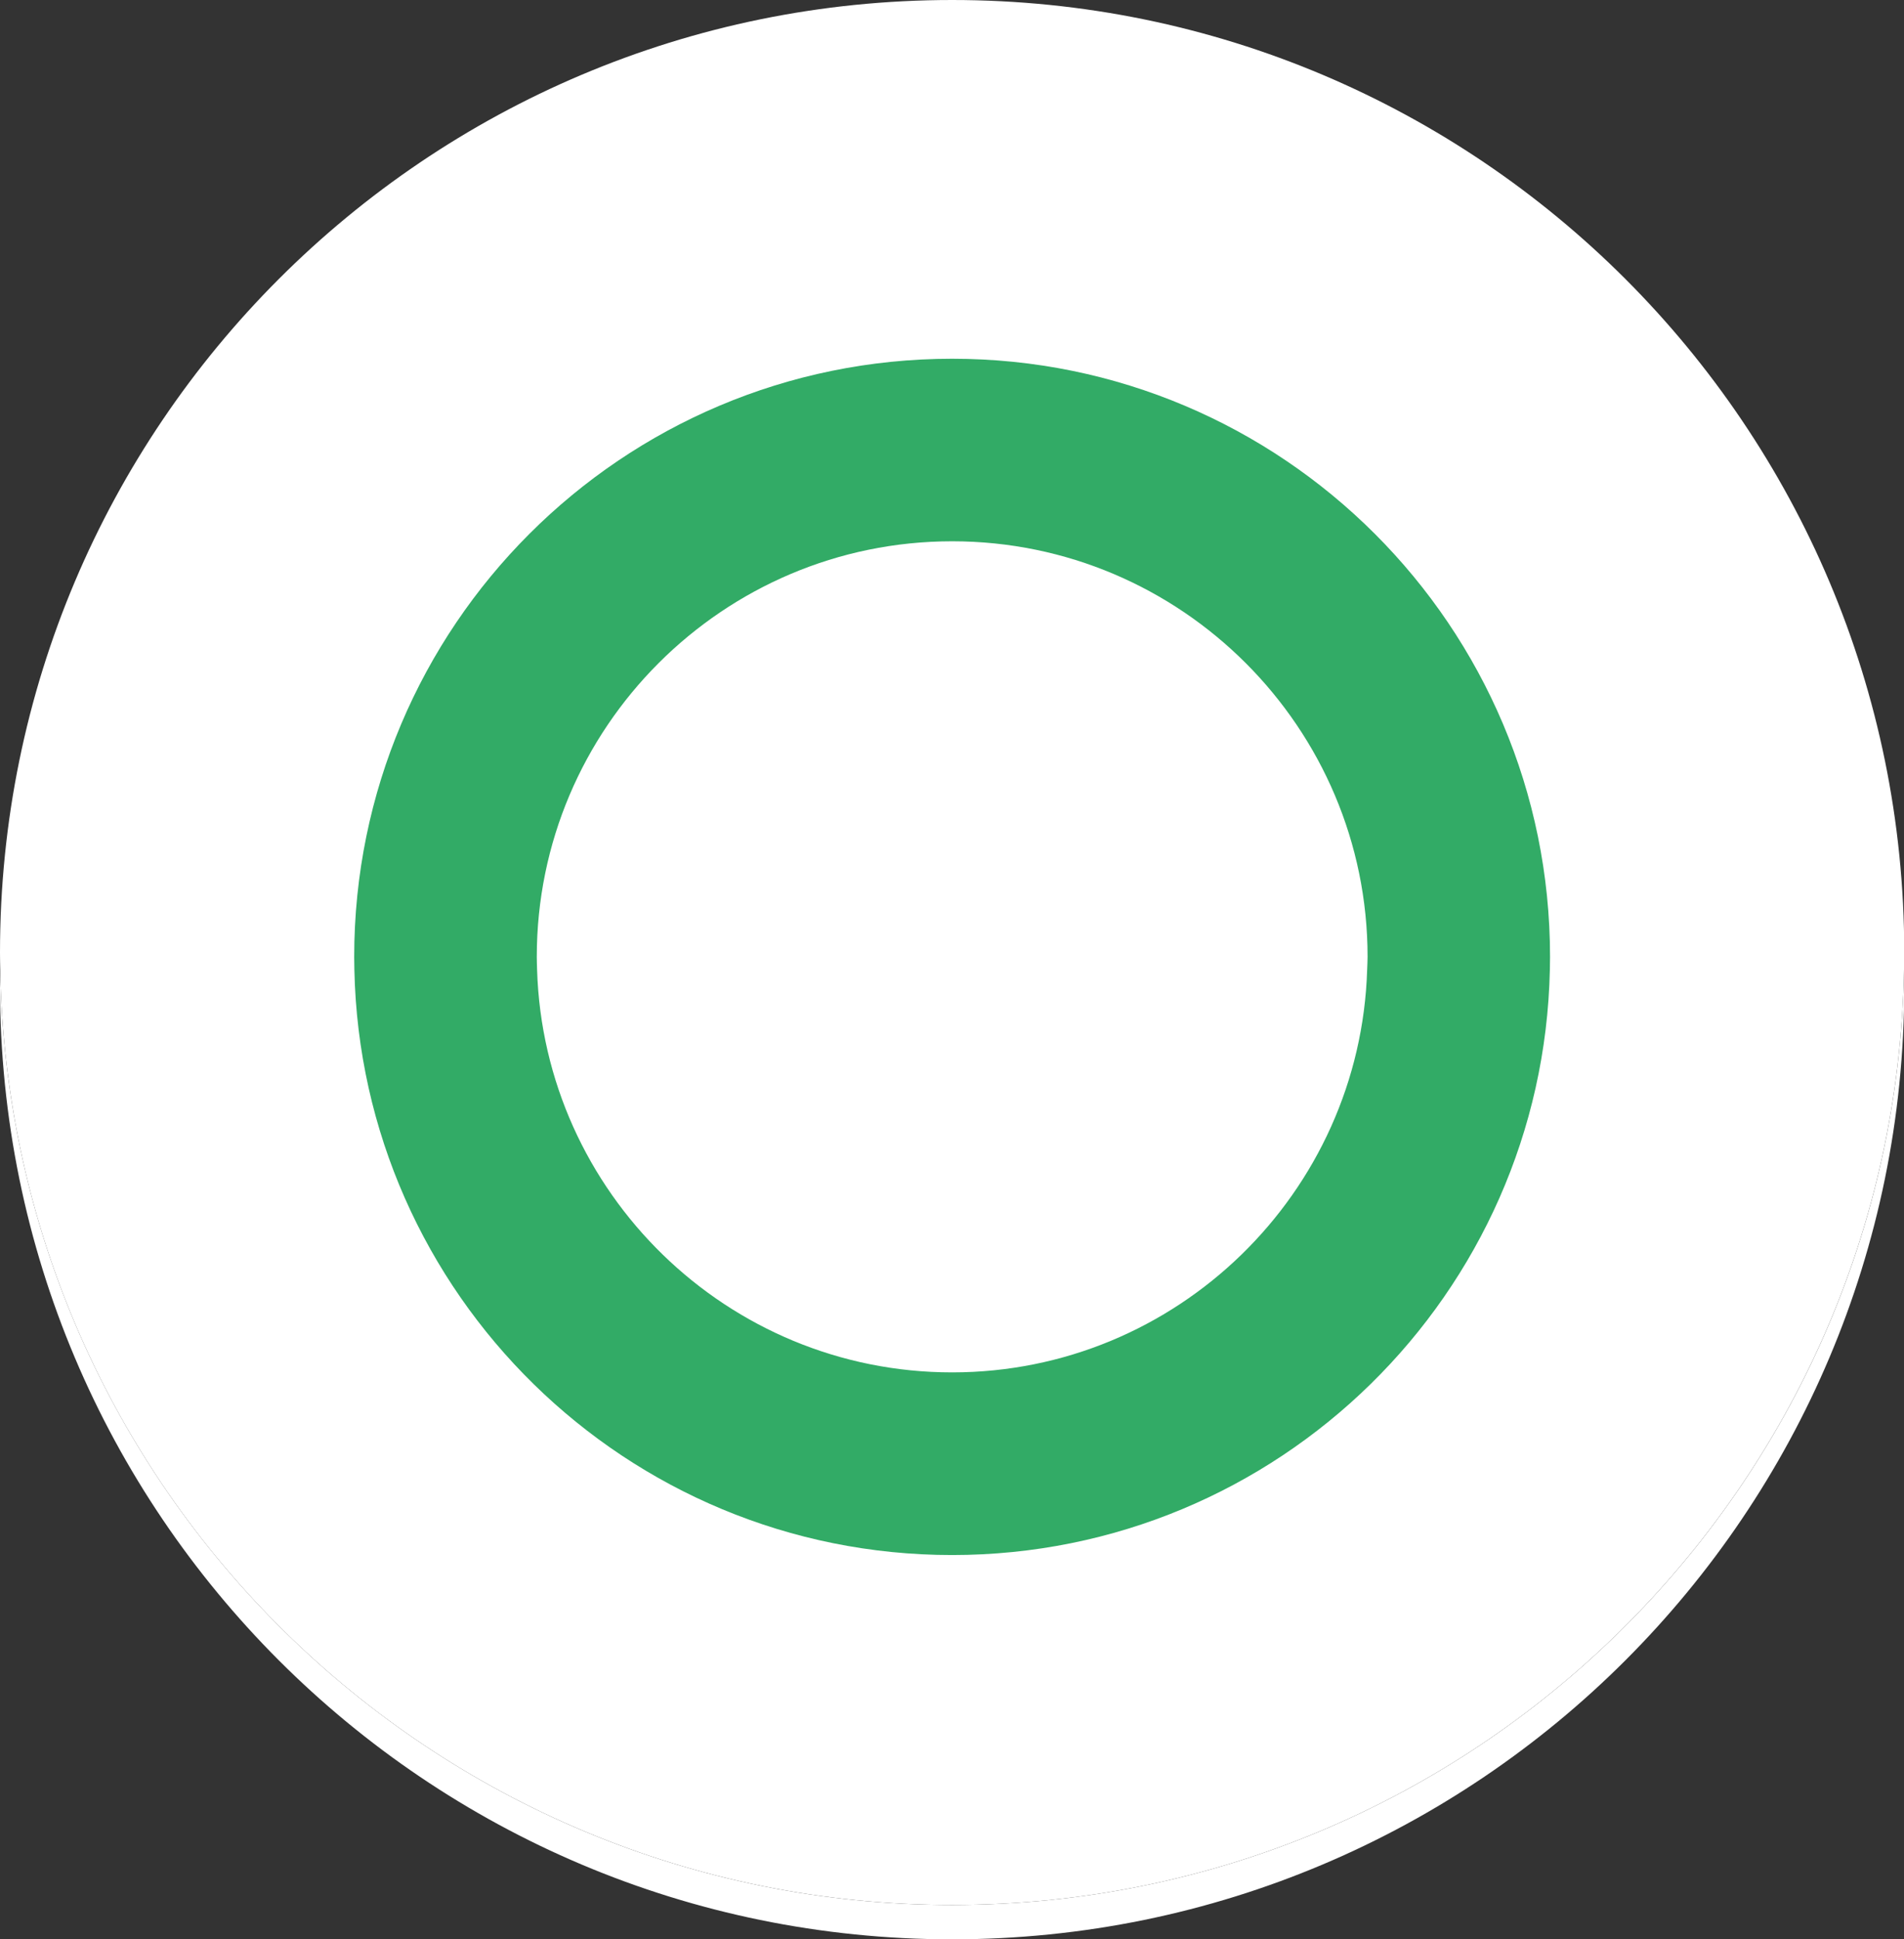
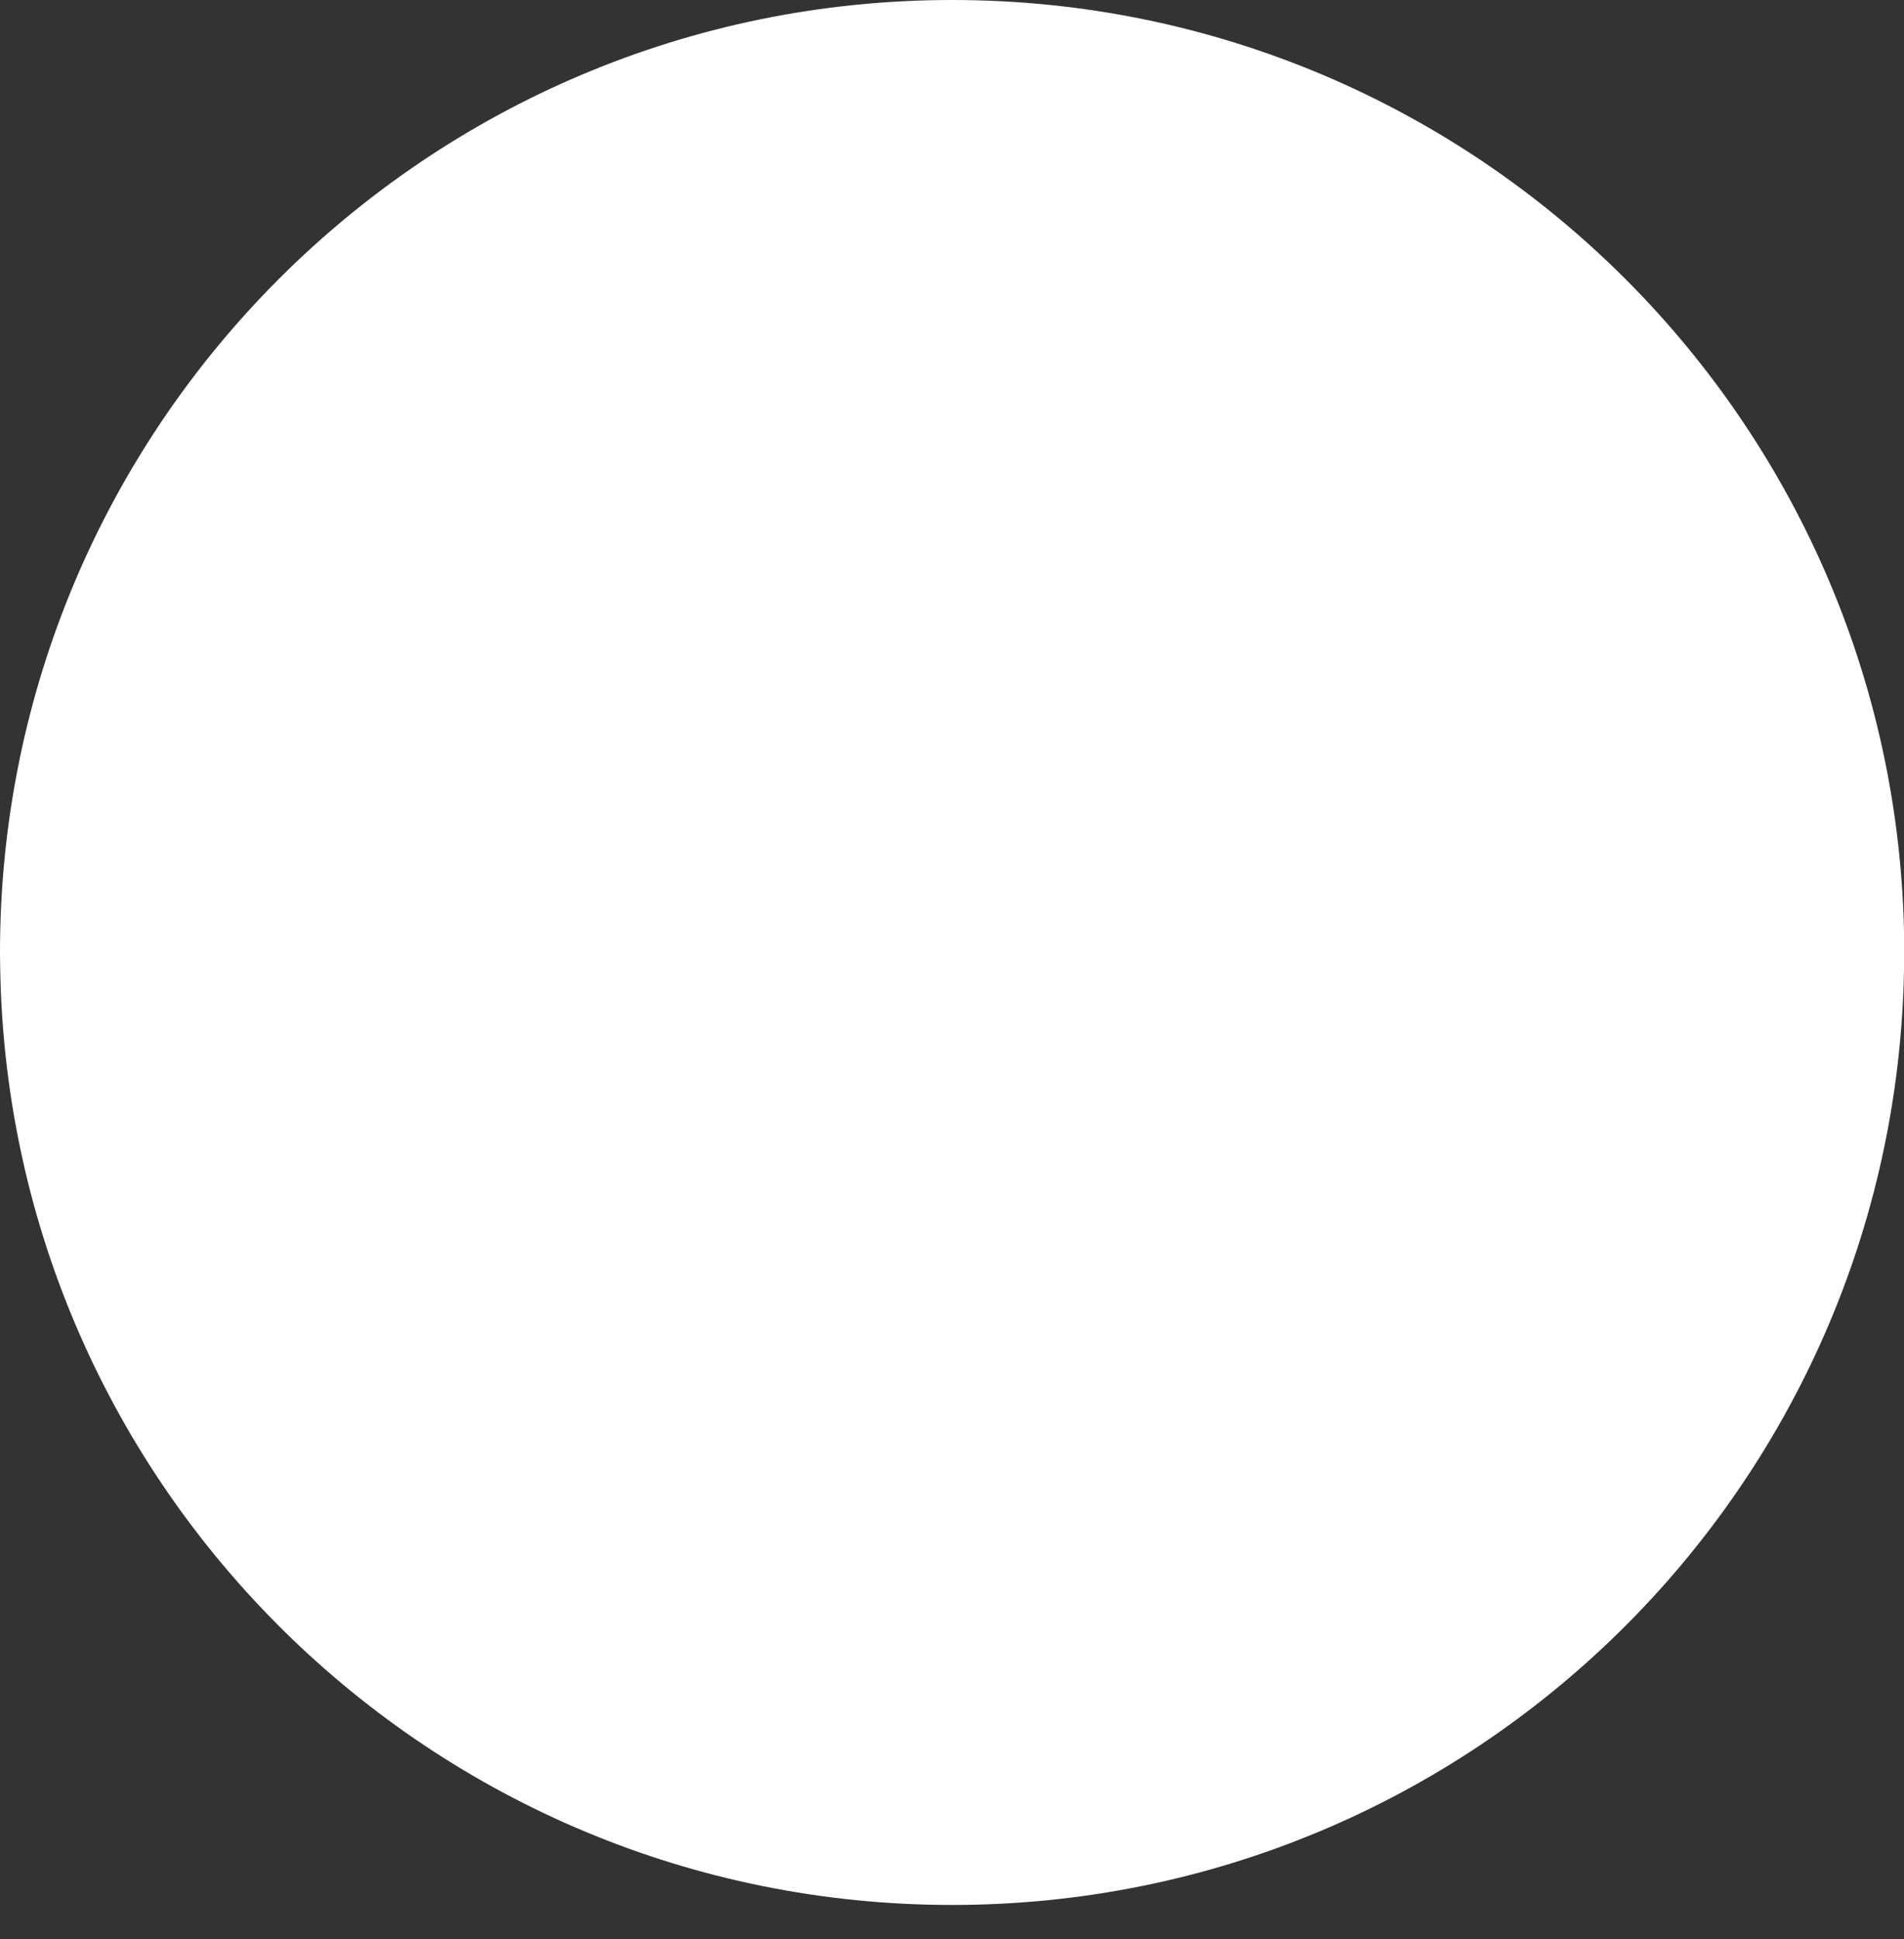
<svg xmlns="http://www.w3.org/2000/svg" fill="#000000" height="325" preserveAspectRatio="xMidYMid meet" version="1" viewBox="0.0 0.0 319.2 325.0" width="319.2" zoomAndPan="magnify">
  <rect x="0.0" y="0.0" width="319.2" height="325.0" fill="#333333" stroke="none" />
-   <circle cx="159.62" cy="162.68" fill="none" r="158.09" />
  <g id="change1_1">
    <path d="M319.24,159.62c0,0.96-0.02,1.92-0.04,2.88c-1.54,86.83-72.39,156.74-159.58,156.74S1.57,249.33,0.04,162.5 C0.02,161.54,0,160.58,0,159.62C0,71.46,71.46,0,159.62,0S319.24,71.46,319.24,159.62z" fill="#ffffff" />
  </g>
-   <ellipse cx="159.62" cy="162.5" fill="none" rx="69.58" ry="67.49" />
  <g id="change2_1">
-     <path d="M90.04,162.5c-0.02-0.72-0.05-1.43-0.05-2.15c0-38.4,31.24-69.64,69.64-69.64s69.64,31.24,69.64,69.64 c0,0.72-0.03,1.43-0.05,2.15c-1.14-37.41-31.91-67.49-69.58-67.49C121.94,95.01,91.18,125.09,90.04,162.5z M159.62,260.59 c-54.64,0-99.06-43.72-100.21-98.09c-0.02,0.71-0.03,1.43-0.03,2.15c0,55.36,44.88,100.24,100.24,100.24s100.24-44.88,100.24-100.24 c0-0.72-0.01-1.43-0.03-2.15C258.69,216.87,214.26,260.59,159.62,260.59z" fill="#ffffff" />
-   </g>
+     </g>
  <g id="change3_1">
-     <path d="M159.62,60.12c-55.36,0-100.24,44.88-100.24,100.24c0,0.72,0.01,1.43,0.03,2.15 c1.14,54.37,45.57,98.09,100.21,98.09s99.06-43.72,100.21-98.09c0.01-0.71,0.03-1.43,0.03-2.15 C259.86,104.99,214.98,60.12,159.62,60.12z M229.2,162.5c-1.14,37.41-31.91,67.49-69.58,67.49c-37.68,0-68.44-30.08-69.58-67.49 c-0.02-0.72-0.05-1.43-0.05-2.15c0-38.4,31.24-69.64,69.64-69.64s69.64,31.24,69.64,69.64C229.26,161.07,229.23,161.78,229.2,162.5z" fill="#32ab66" />
-   </g>
+     </g>
  <g id="change4_1">
-     <path d="M319.2,162.5c0.02,0.96,0.04,1.92,0.04,2.88c0,88.16-71.46,159.62-159.62,159.62S0,253.54,0,165.38 c0-0.96,0.02-1.92,0.04-2.88c1.54,86.83,72.39,156.74,159.58,156.74S317.67,249.33,319.2,162.5z" fill="#ffffff" />
-   </g>
+     </g>
</svg>